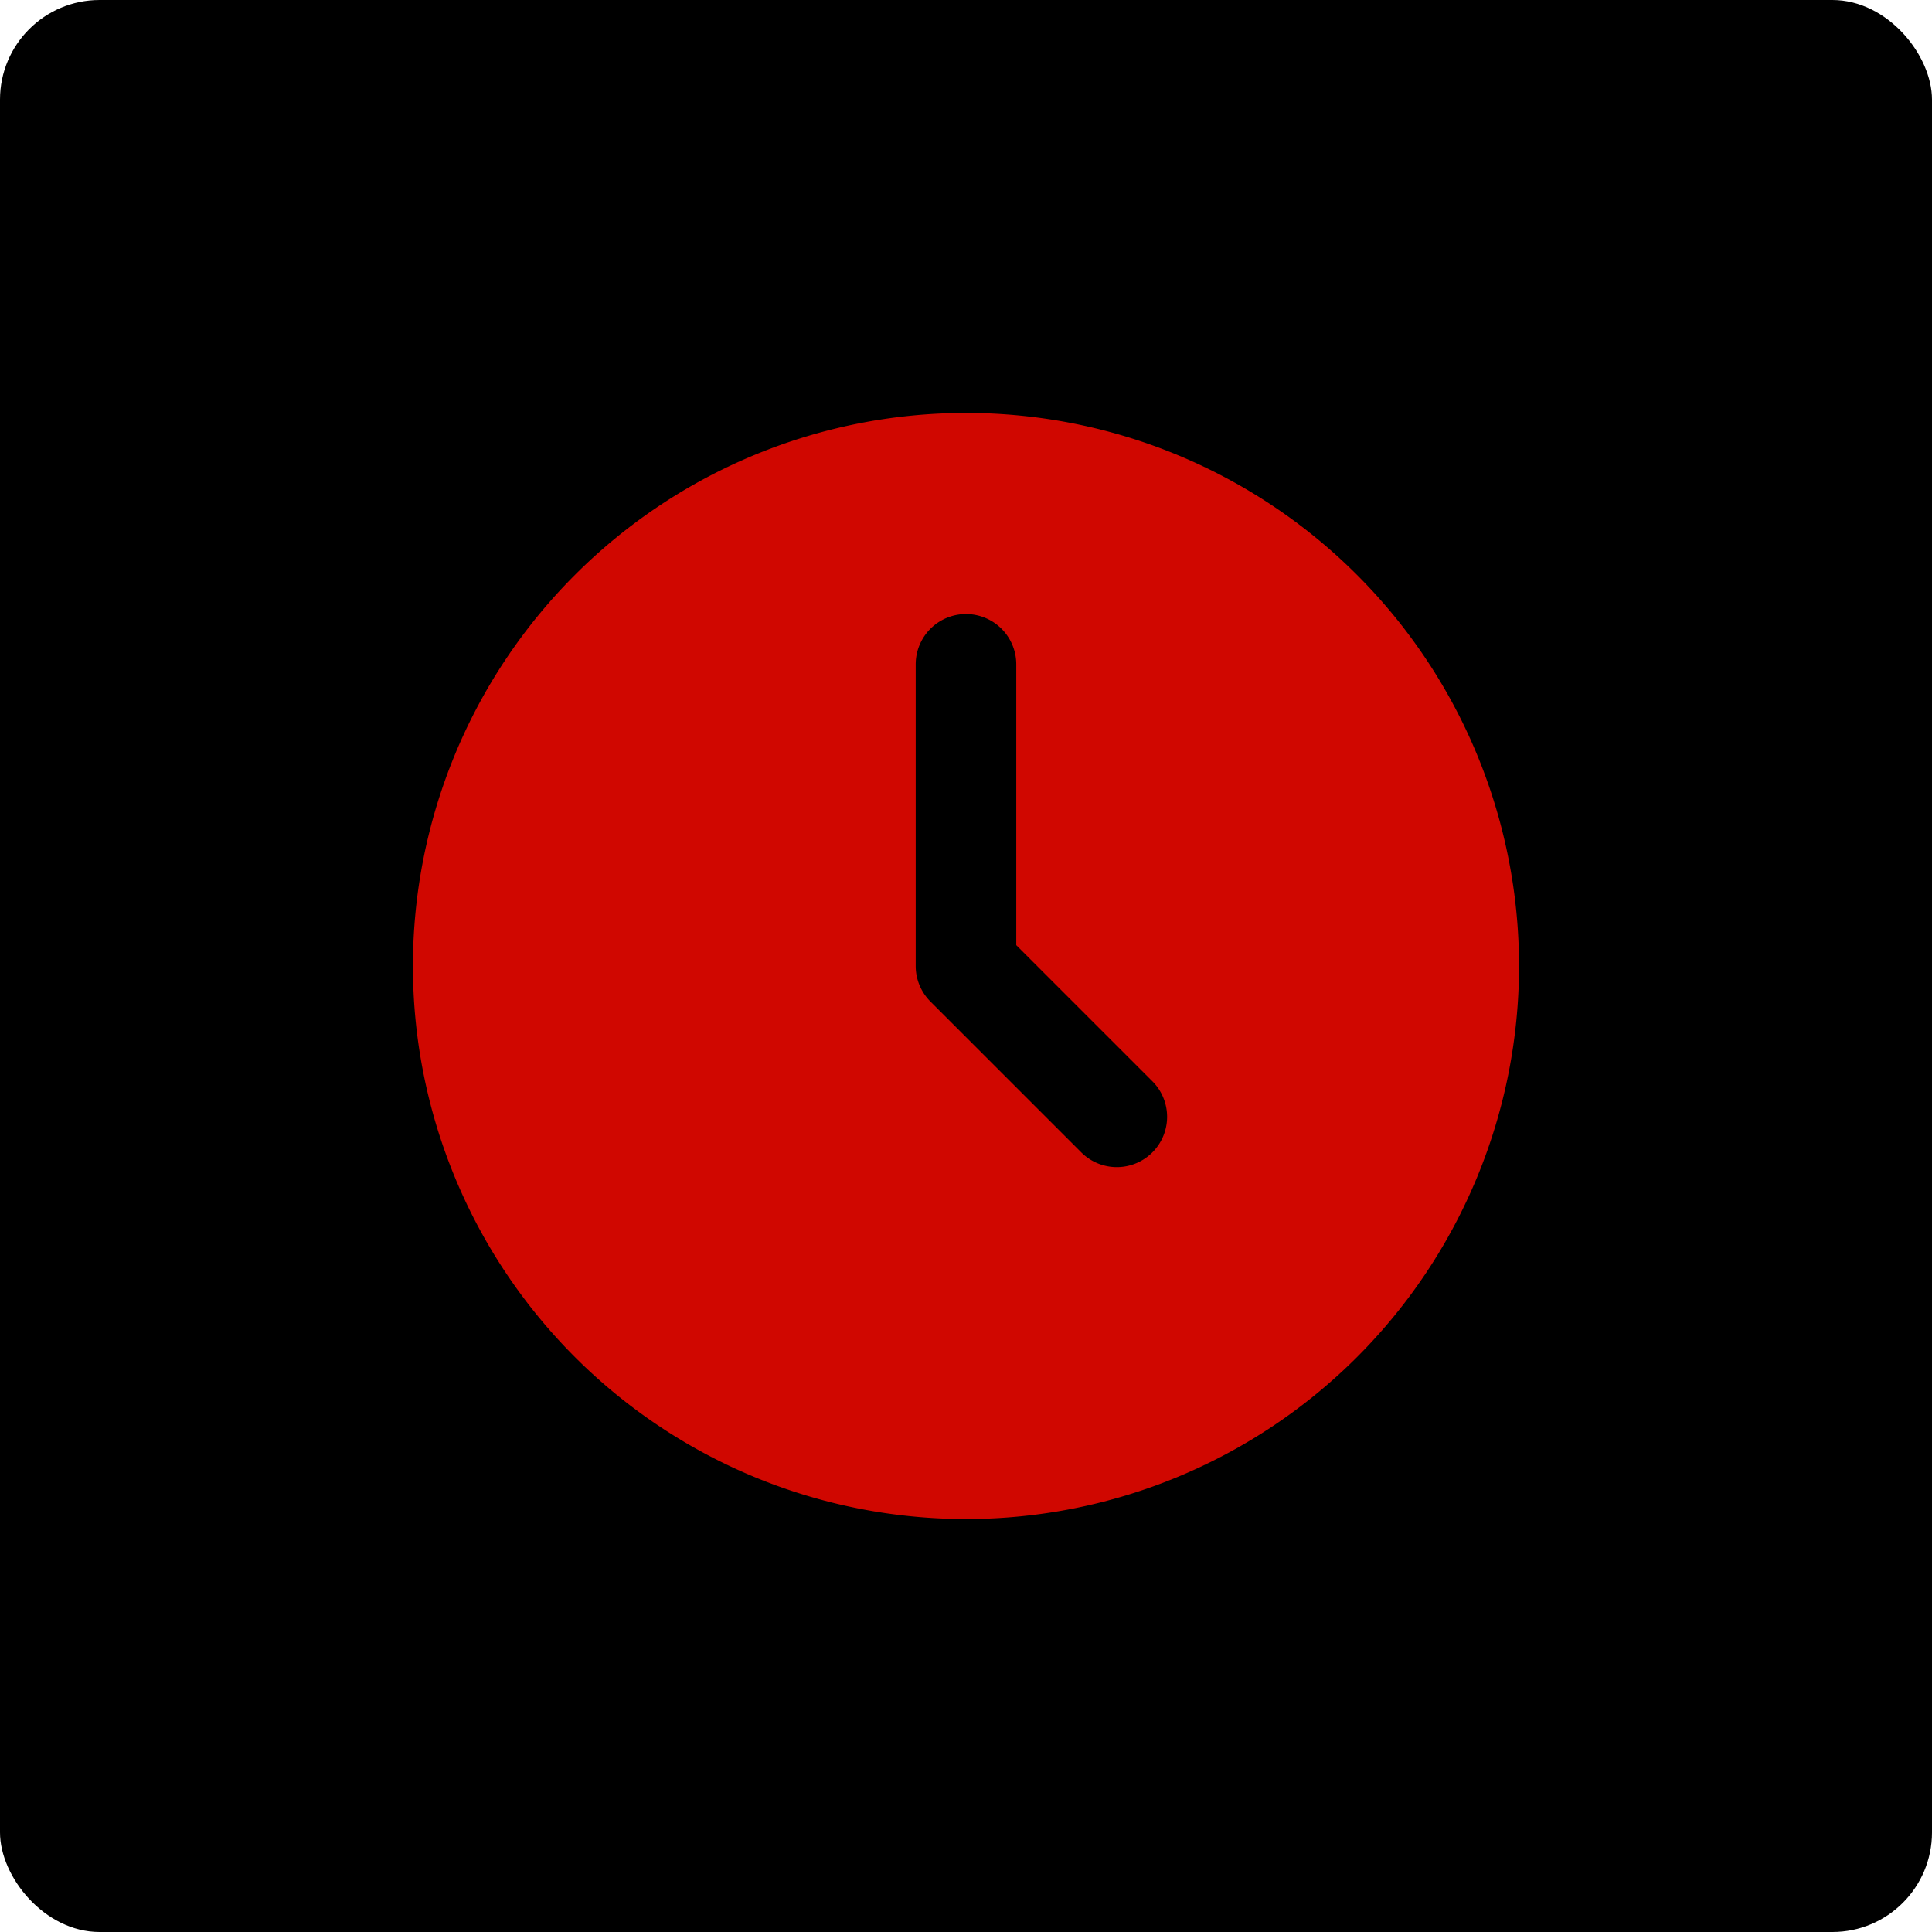
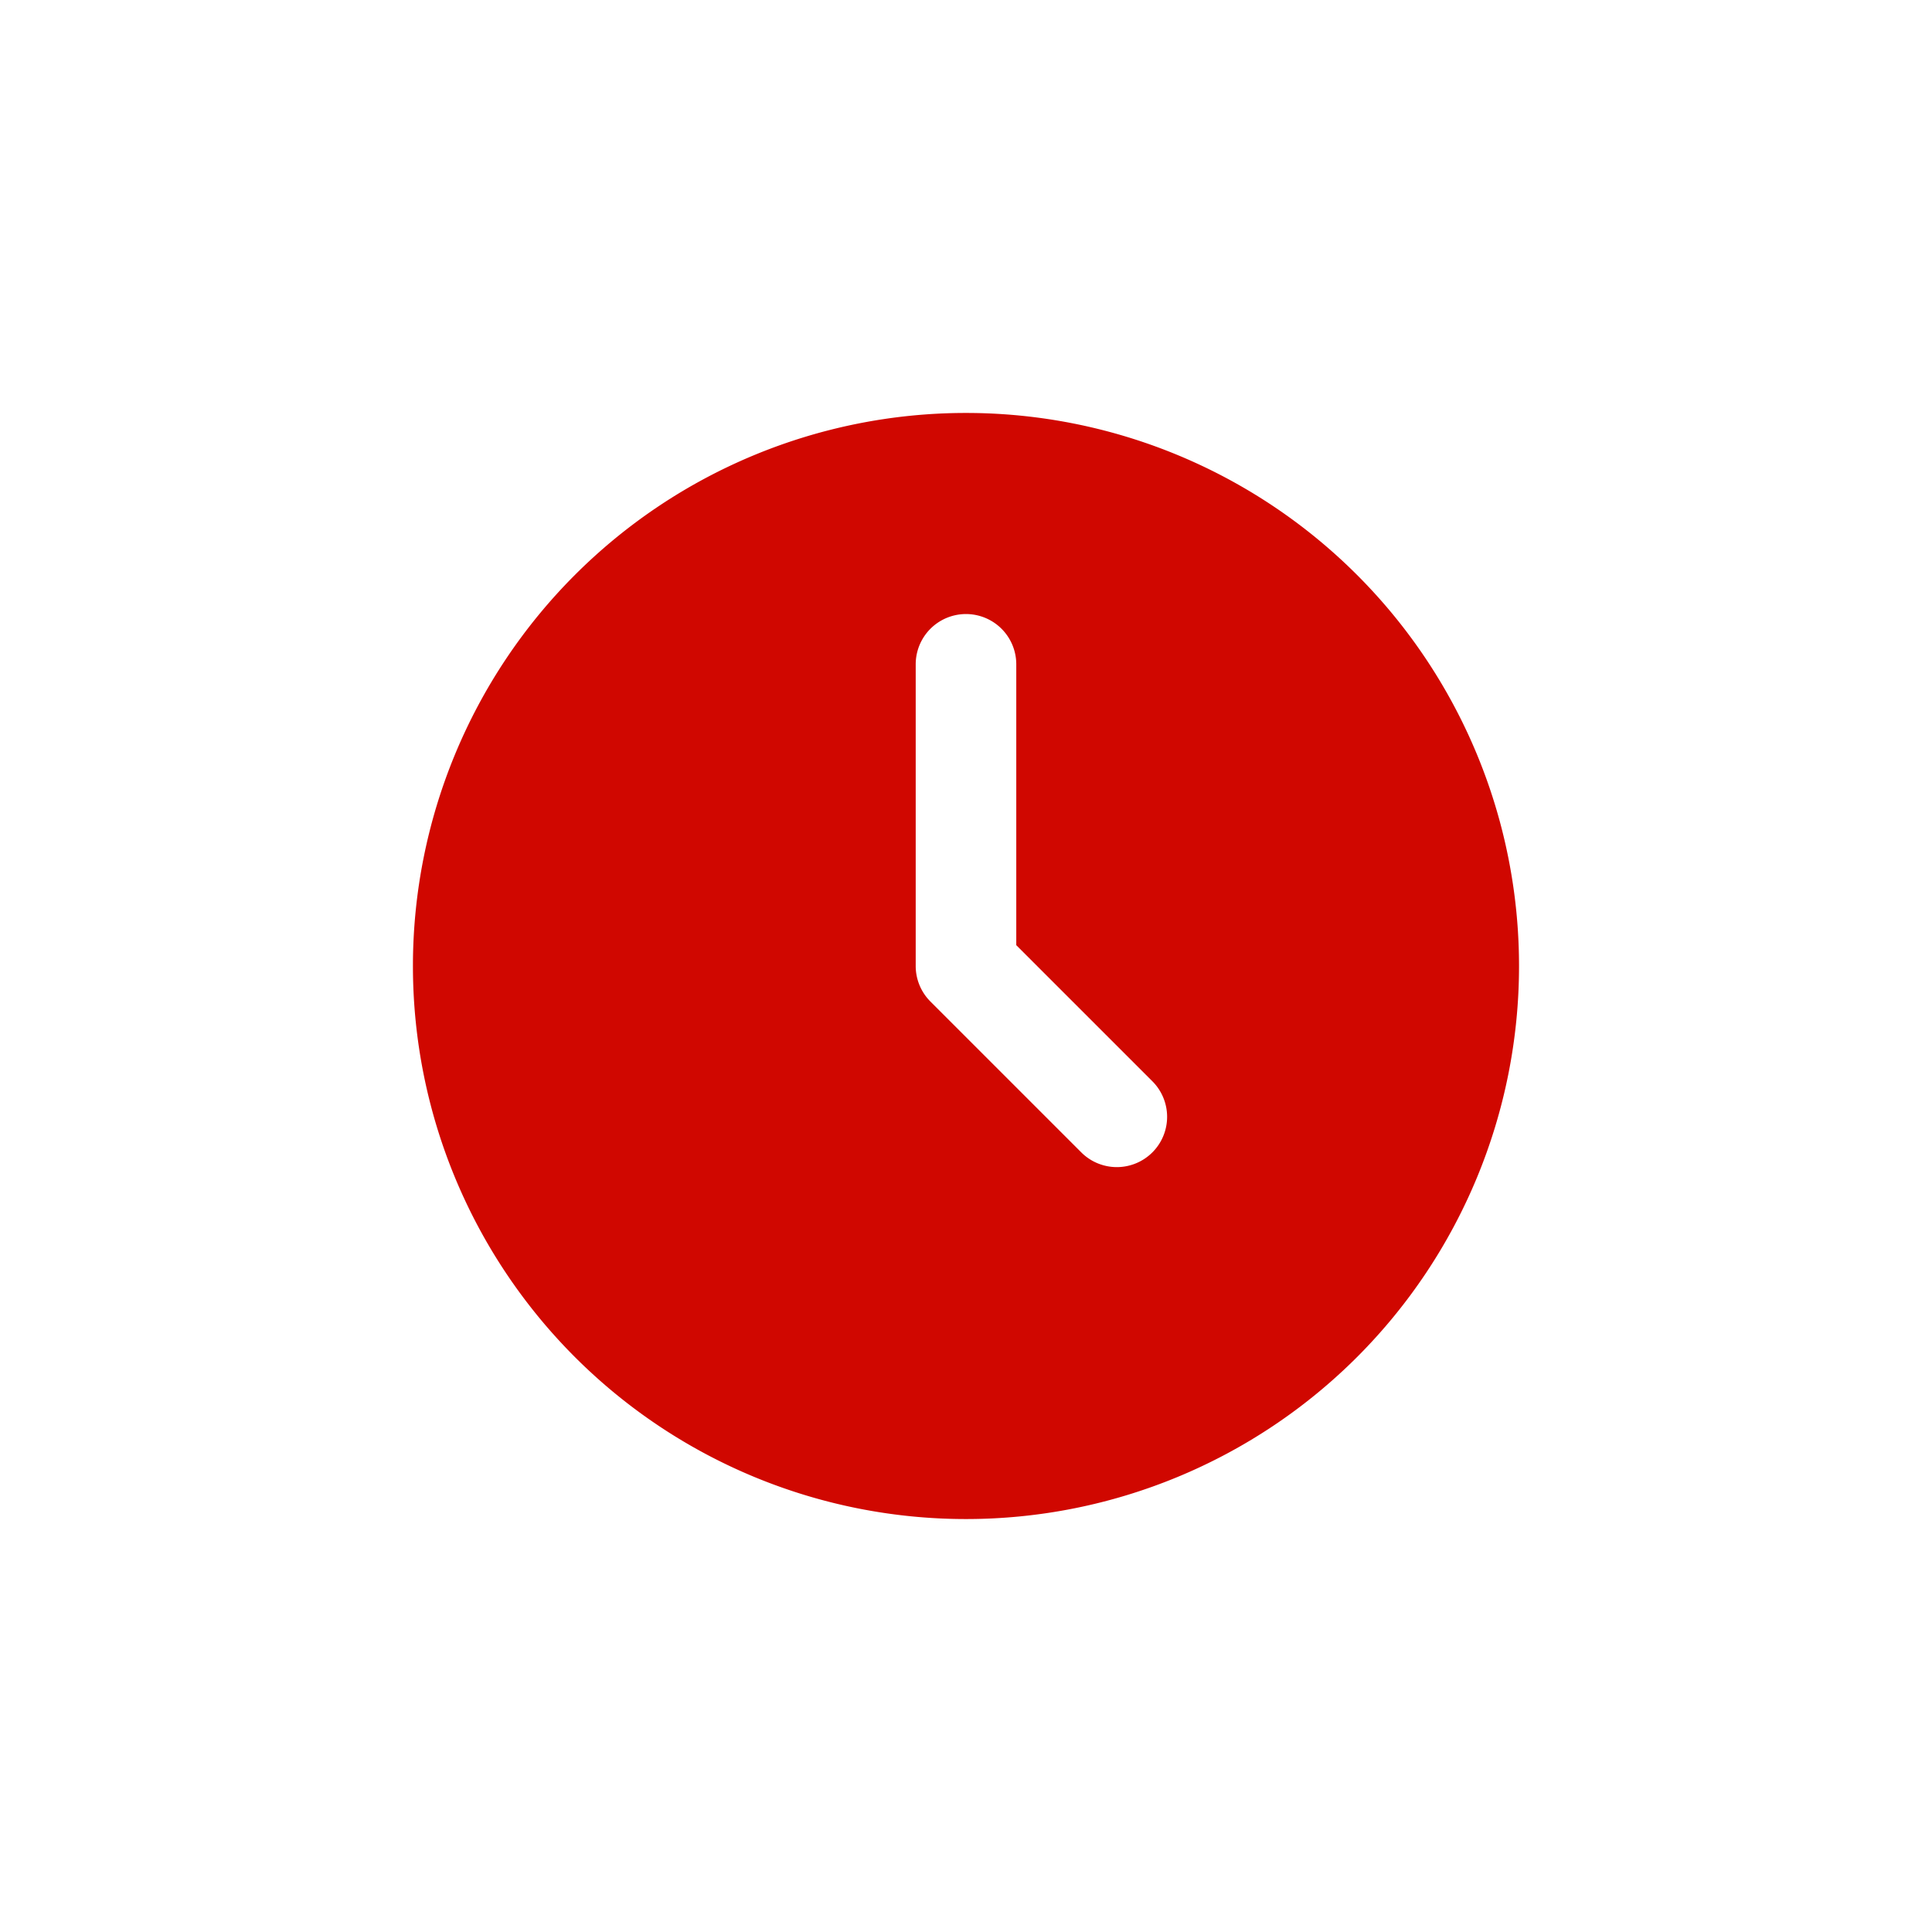
<svg xmlns="http://www.w3.org/2000/svg" width="97" height="97" viewBox="0 0 97 97">
  <g id="Group_39" data-name="Group 39" transform="translate(-9005 -1507)">
    <g id="Group_102" data-name="Group 102" transform="translate(5067 1759)">
-       <rect id="Rectangle_126" data-name="Rectangle 126" width="97" height="97" rx="5" transform="translate(3938 -252)" />
-     </g>
-     <path id="_9004801_clock_time_schedule_hour_icon" data-name="9004801_clock_time_schedule_hour_icon" d="M28.767,1A27.767,27.767,0,1,0,56.534,28.767,27.767,27.767,0,0,0,28.767,1Zm9.358,37.125a2.524,2.524,0,0,1-3.569,0l-7.573-7.573a2.524,2.524,0,0,1-.74-1.785V13.621a2.524,2.524,0,0,1,5.049,0v14.1l6.833,6.833a2.524,2.524,0,0,1,0,3.571Z" transform="translate(9024.732 1526.733)" fill="#d00700" />
+       </g>
+     <path id="_9004801_clock_time_schedule_hour_icon" data-name="9004801_clock_time_schedule_hour_icon" d="M28.767,1A27.767,27.767,0,1,0,56.534,28.767,27.767,27.767,0,0,0,28.767,1m9.358,37.125a2.524,2.524,0,0,1-3.569,0l-7.573-7.573a2.524,2.524,0,0,1-.74-1.785V13.621a2.524,2.524,0,0,1,5.049,0v14.1l6.833,6.833a2.524,2.524,0,0,1,0,3.571Z" transform="translate(9024.732 1526.733)" fill="#d00700" />
  </g>
</svg>